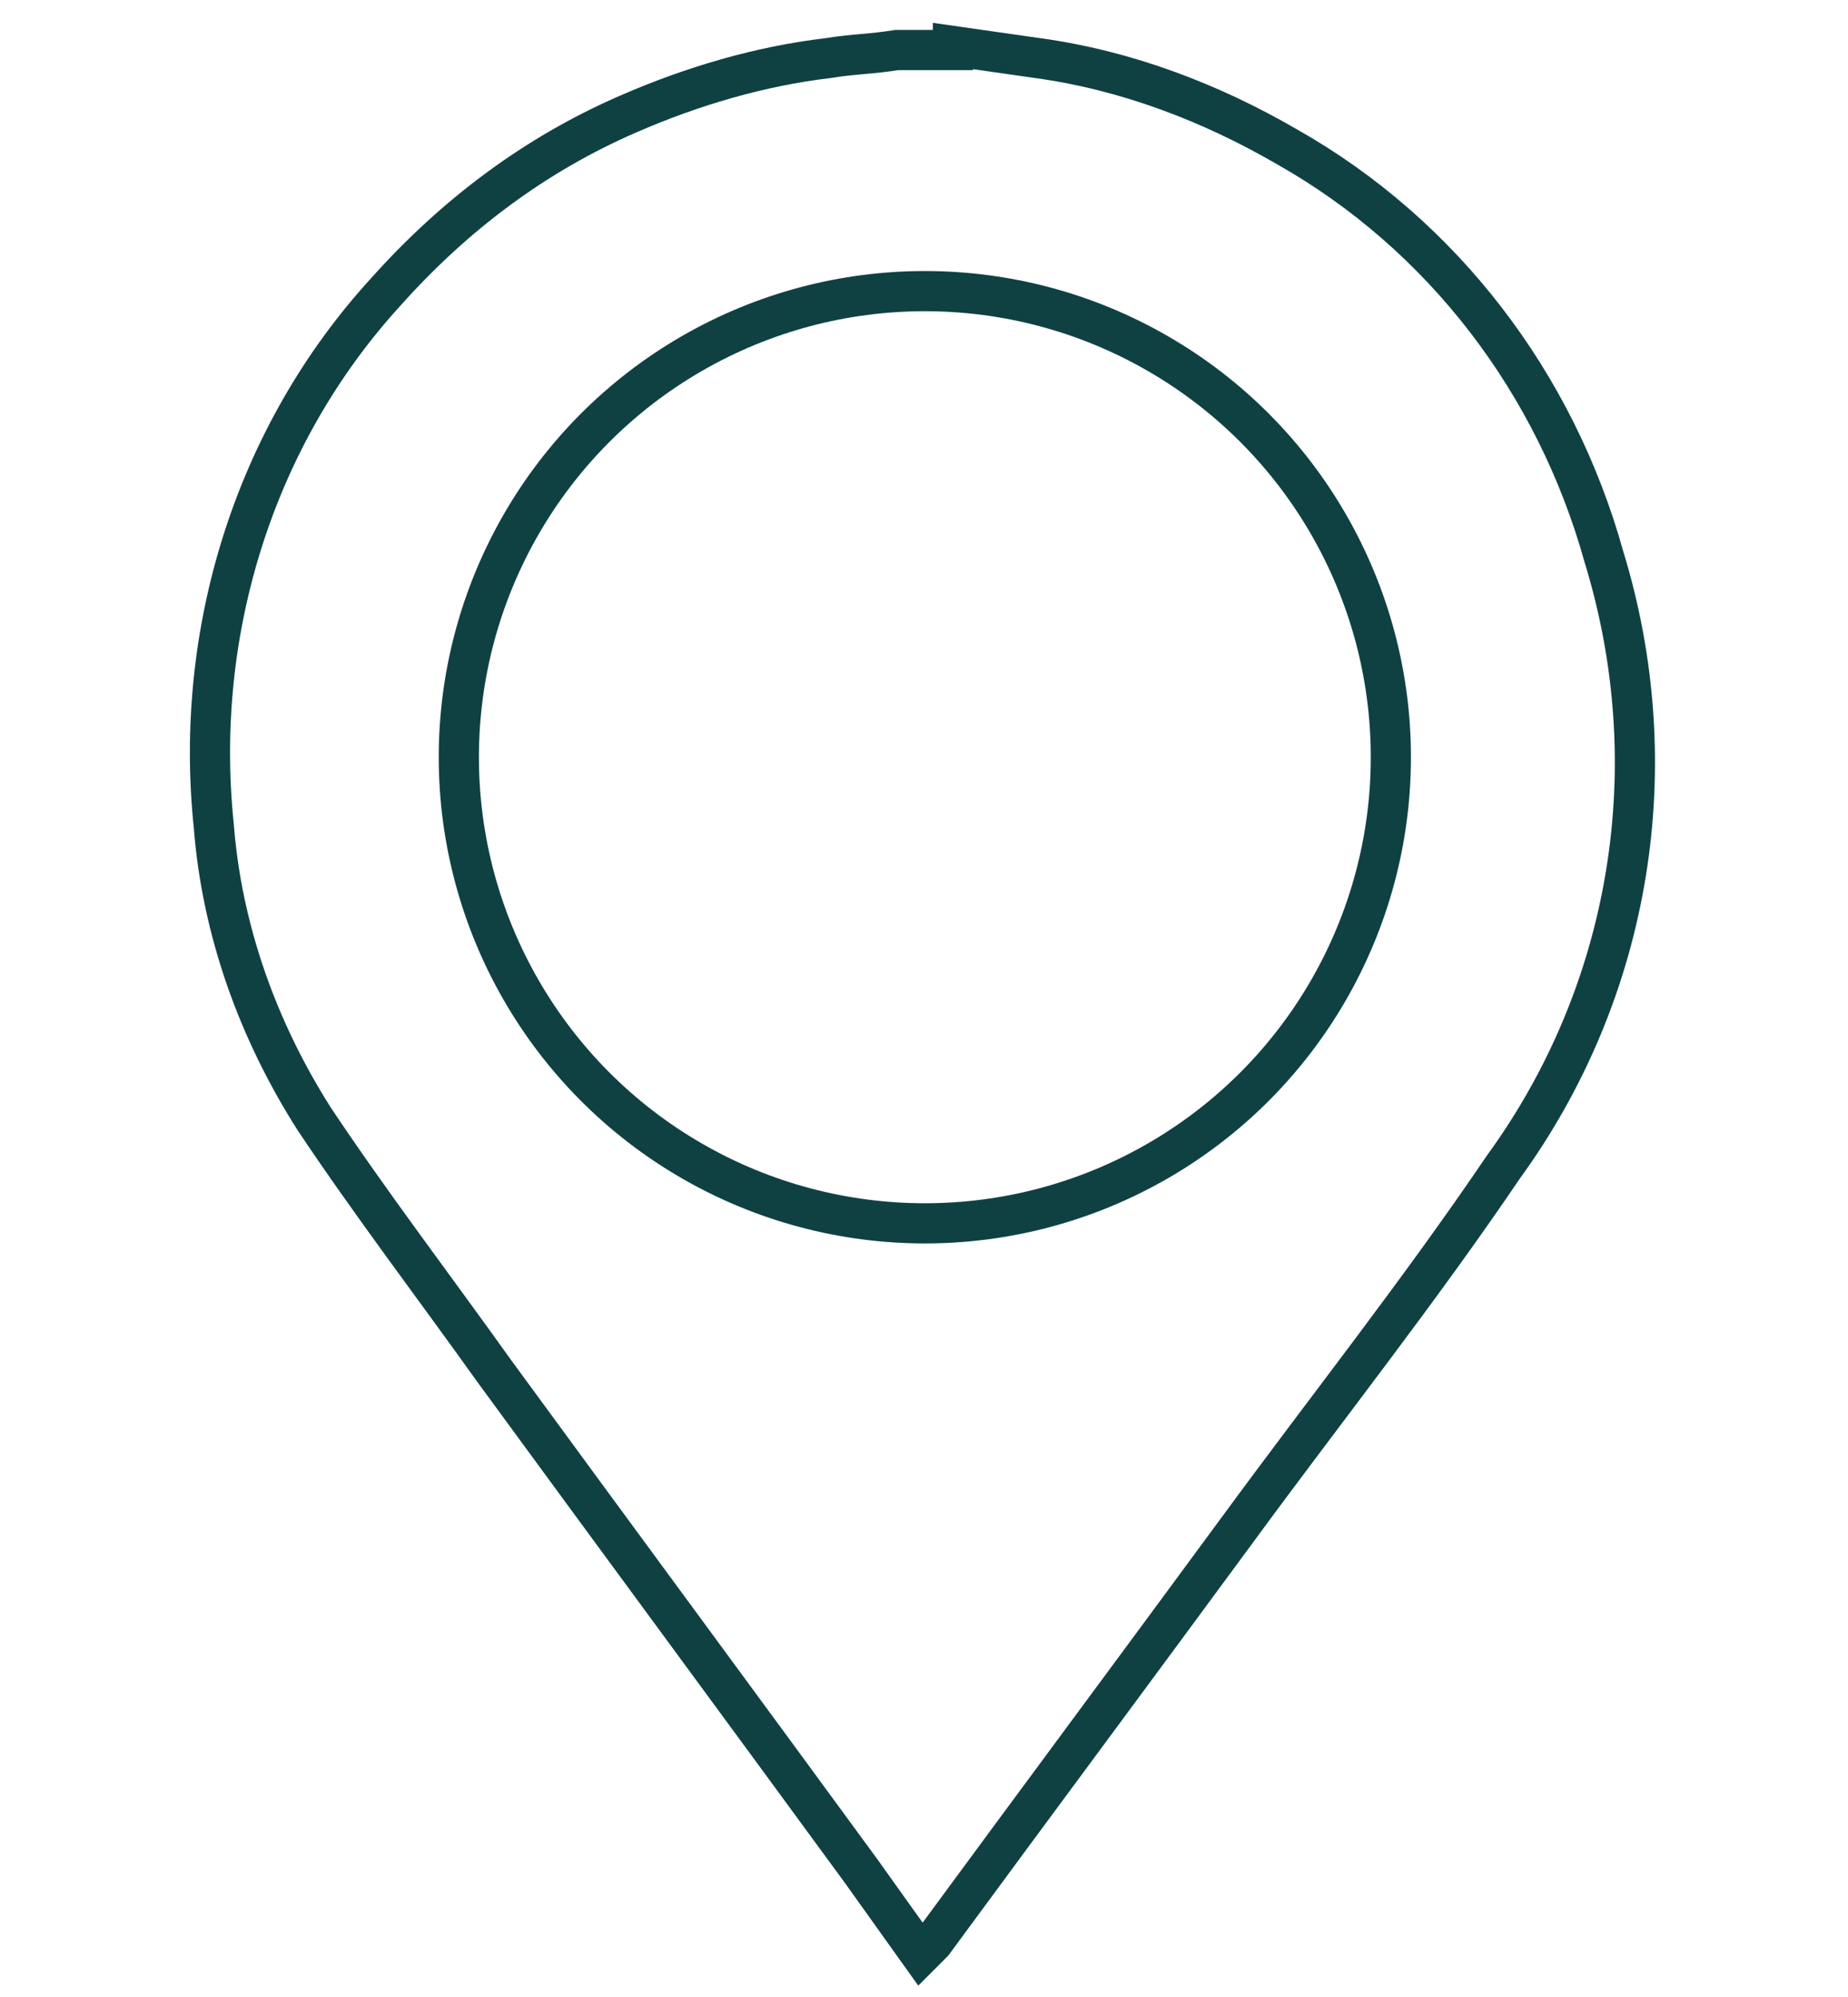
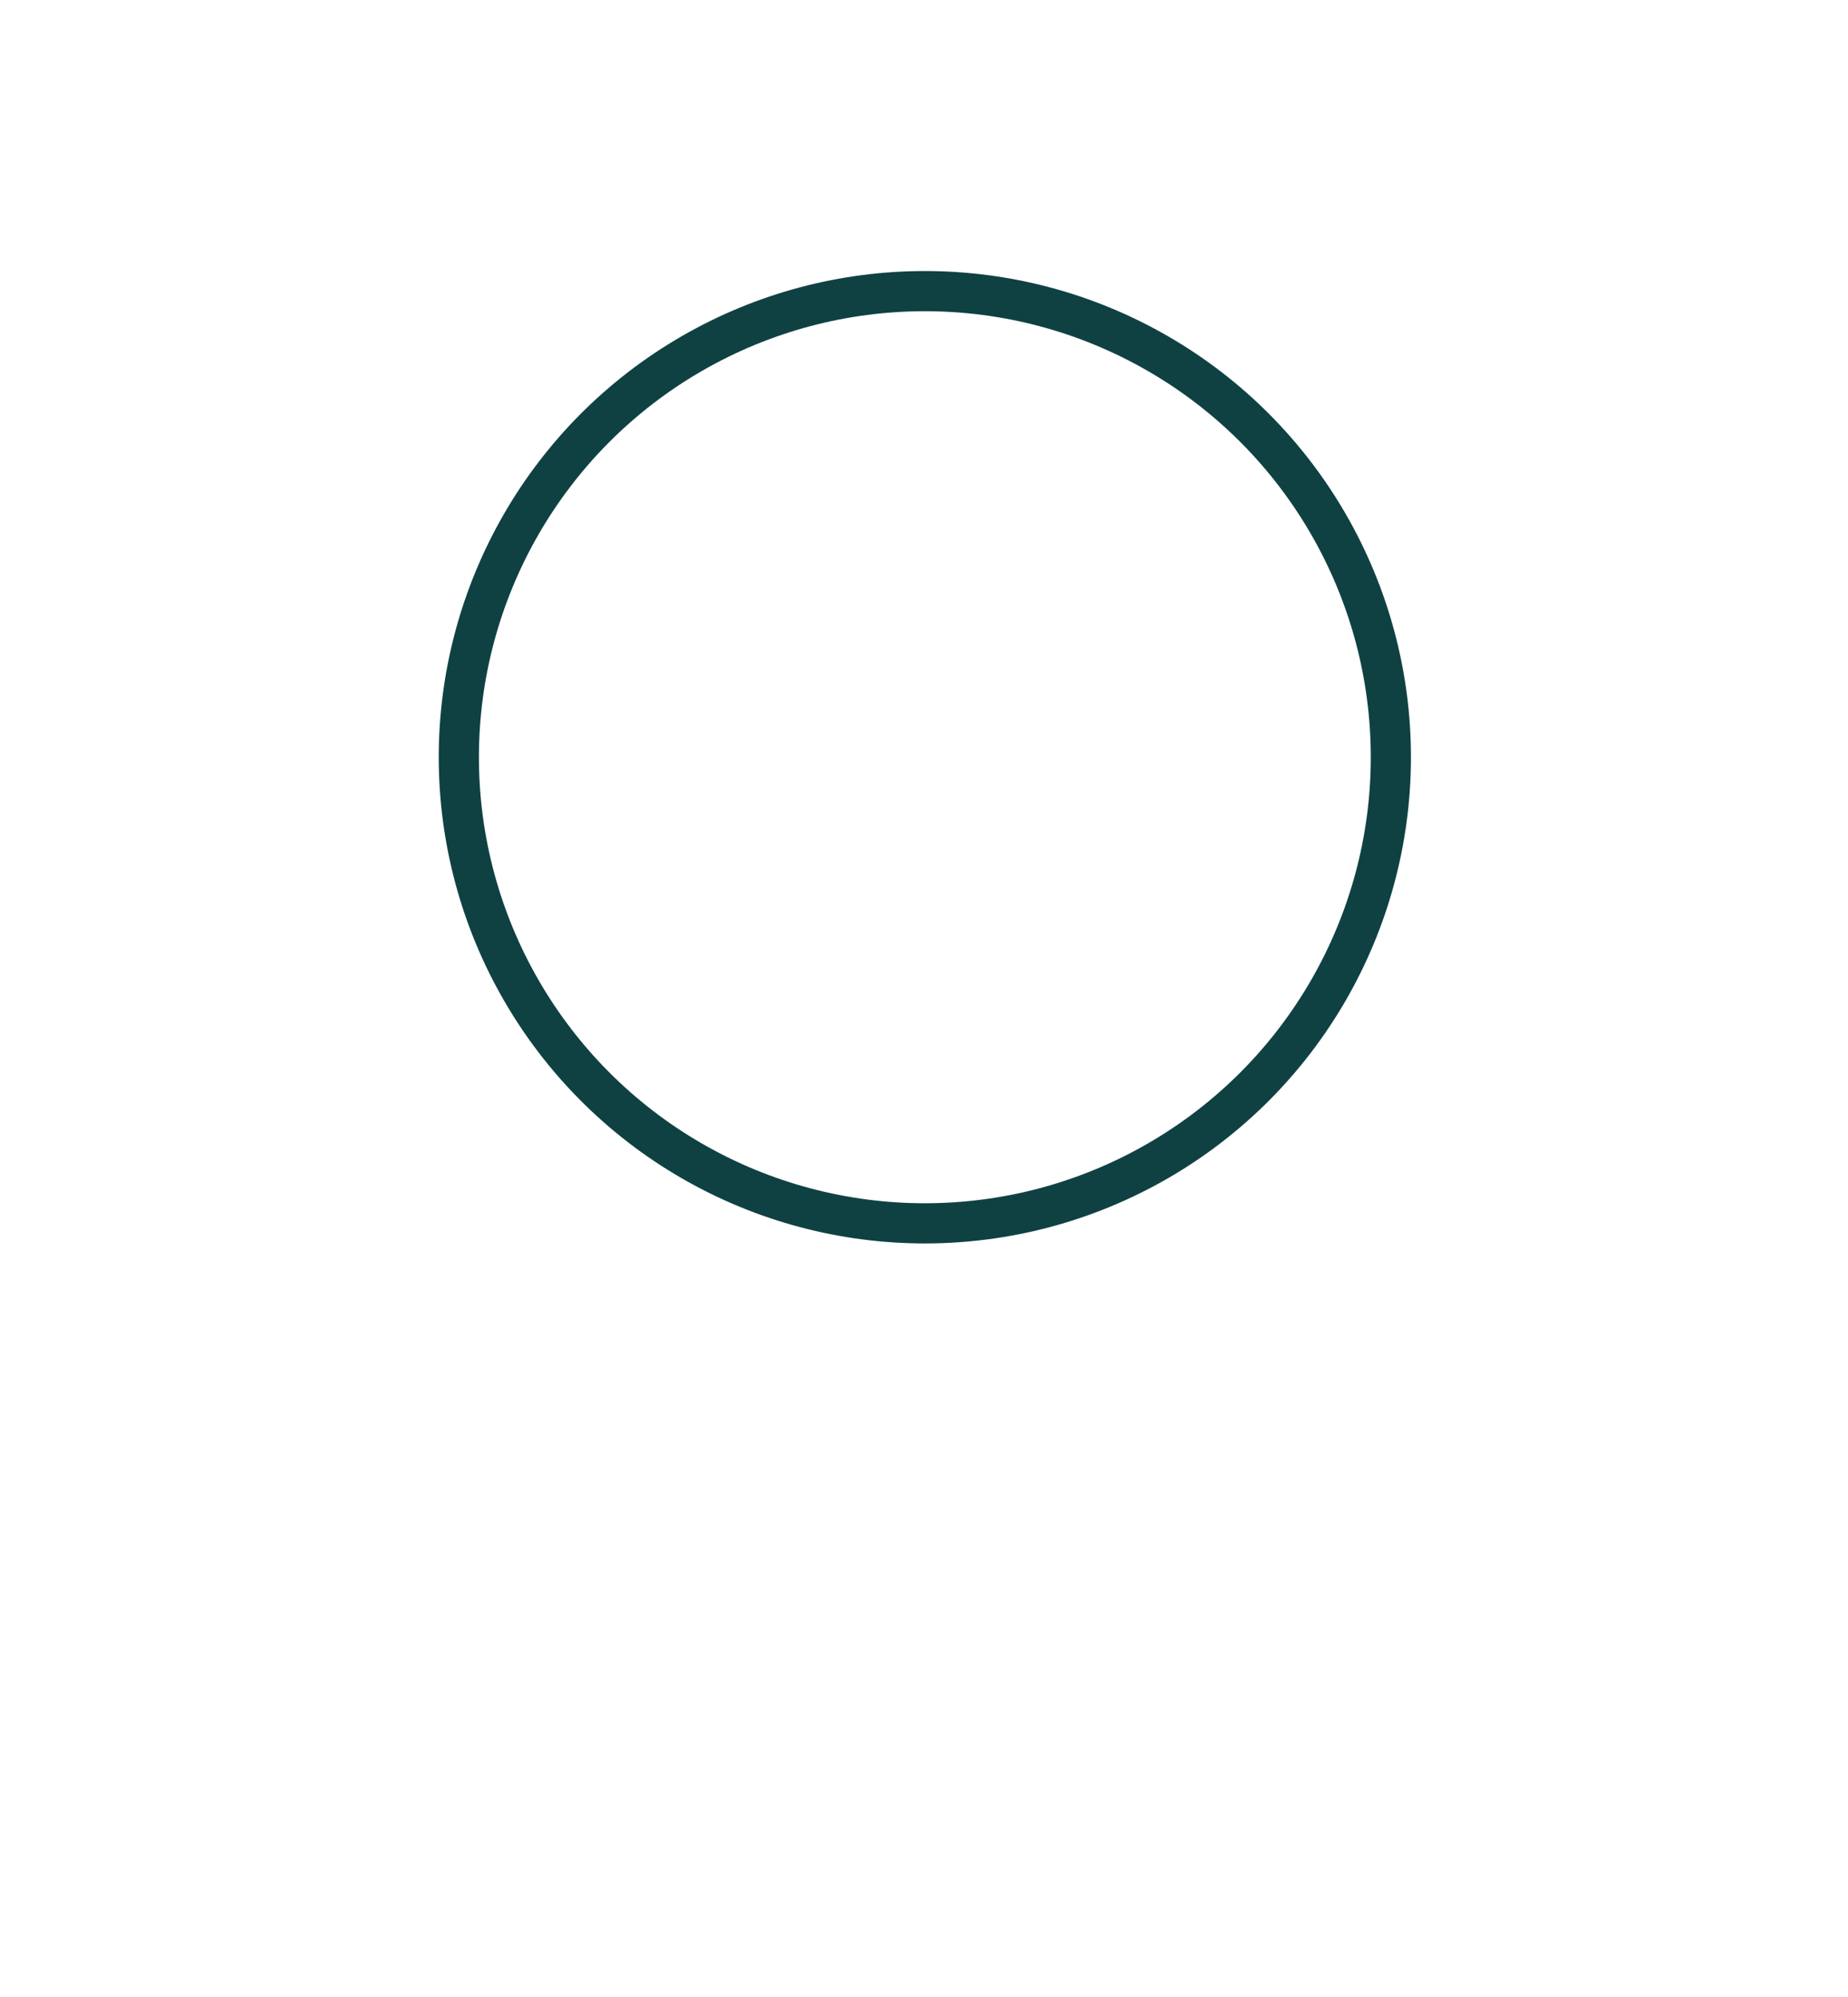
<svg xmlns="http://www.w3.org/2000/svg" version="1.1" id="Ebene_1" x="0px" y="0px" viewBox="0 0 46 49.7" style="enable-background:new 0 0 46 49.7;" xml:space="preserve">
  <style type="text/css">
	.st0{fill:none;stroke:#0F4143;stroke-miterlimit:10;}
</style>
  <g id="Gruppe_288" transform="translate(4.621 193.845)">
    <g id="Gruppe_289">
-       <path id="Pfad_293" class="st0" d="M19.1-192.7c0.7,0.1,1.4,0.2,2.1,0.3c2.2,0.3,4.3,1.1,6.2,2.2c3.9,2.2,6.7,5.9,7.9,10.2    c1.6,5.2,0.7,10.8-2.5,15.2c-2.1,3.1-4.4,6-6.6,9c-2.5,3.4-5.1,6.9-7.6,10.3c-0.1,0.1-0.2,0.2-0.3,0.3c-0.5-0.7-1-1.4-1.5-2.1    c-3-4.1-6.1-8.3-9.1-12.4c-1.5-2.1-3.1-4.2-4.5-6.3c-1.4-2.2-2.3-4.7-2.5-7.3c-0.5-4.8,1-9.7,4.3-13.3c1.7-1.9,3.7-3.4,6-4.4    c1.6-0.7,3.3-1.2,5-1.4c0.6-0.1,1.1-0.1,1.7-0.2H19.1z" />
      <circle id="Ellipse_27" class="st0" cx="18.4" cy="-175" r="11.6" />
    </g>
  </g>
</svg>